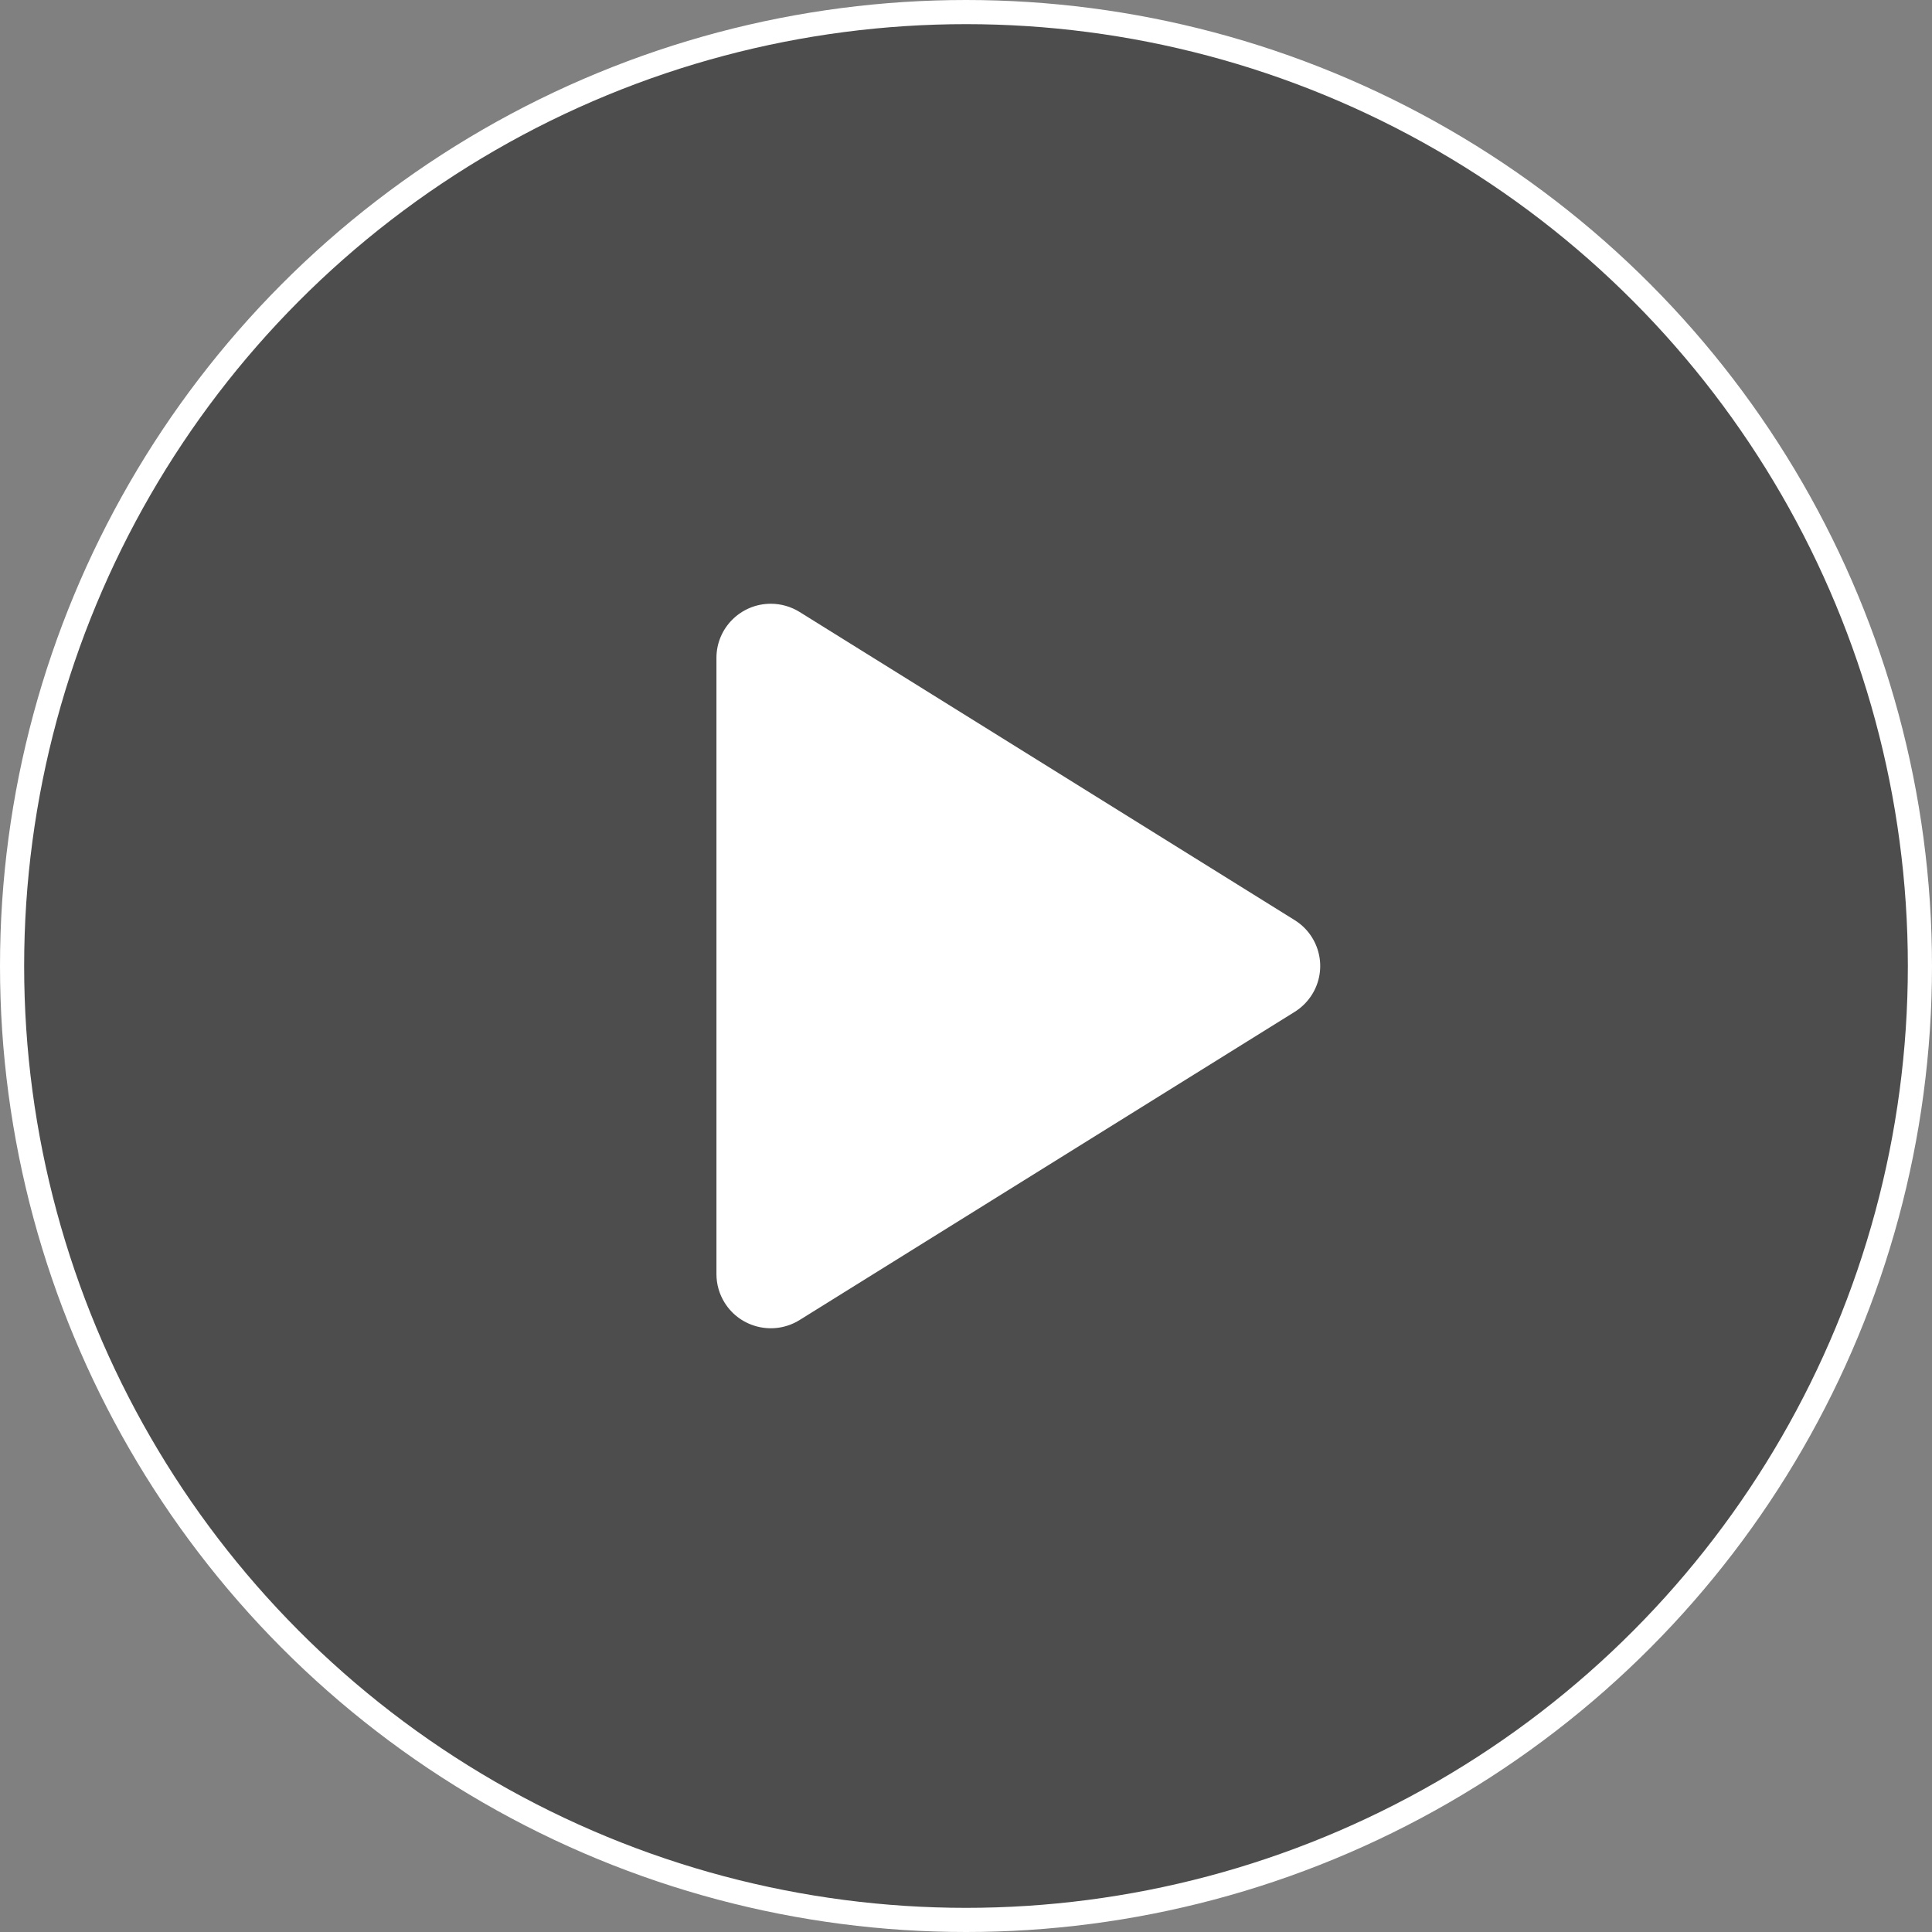
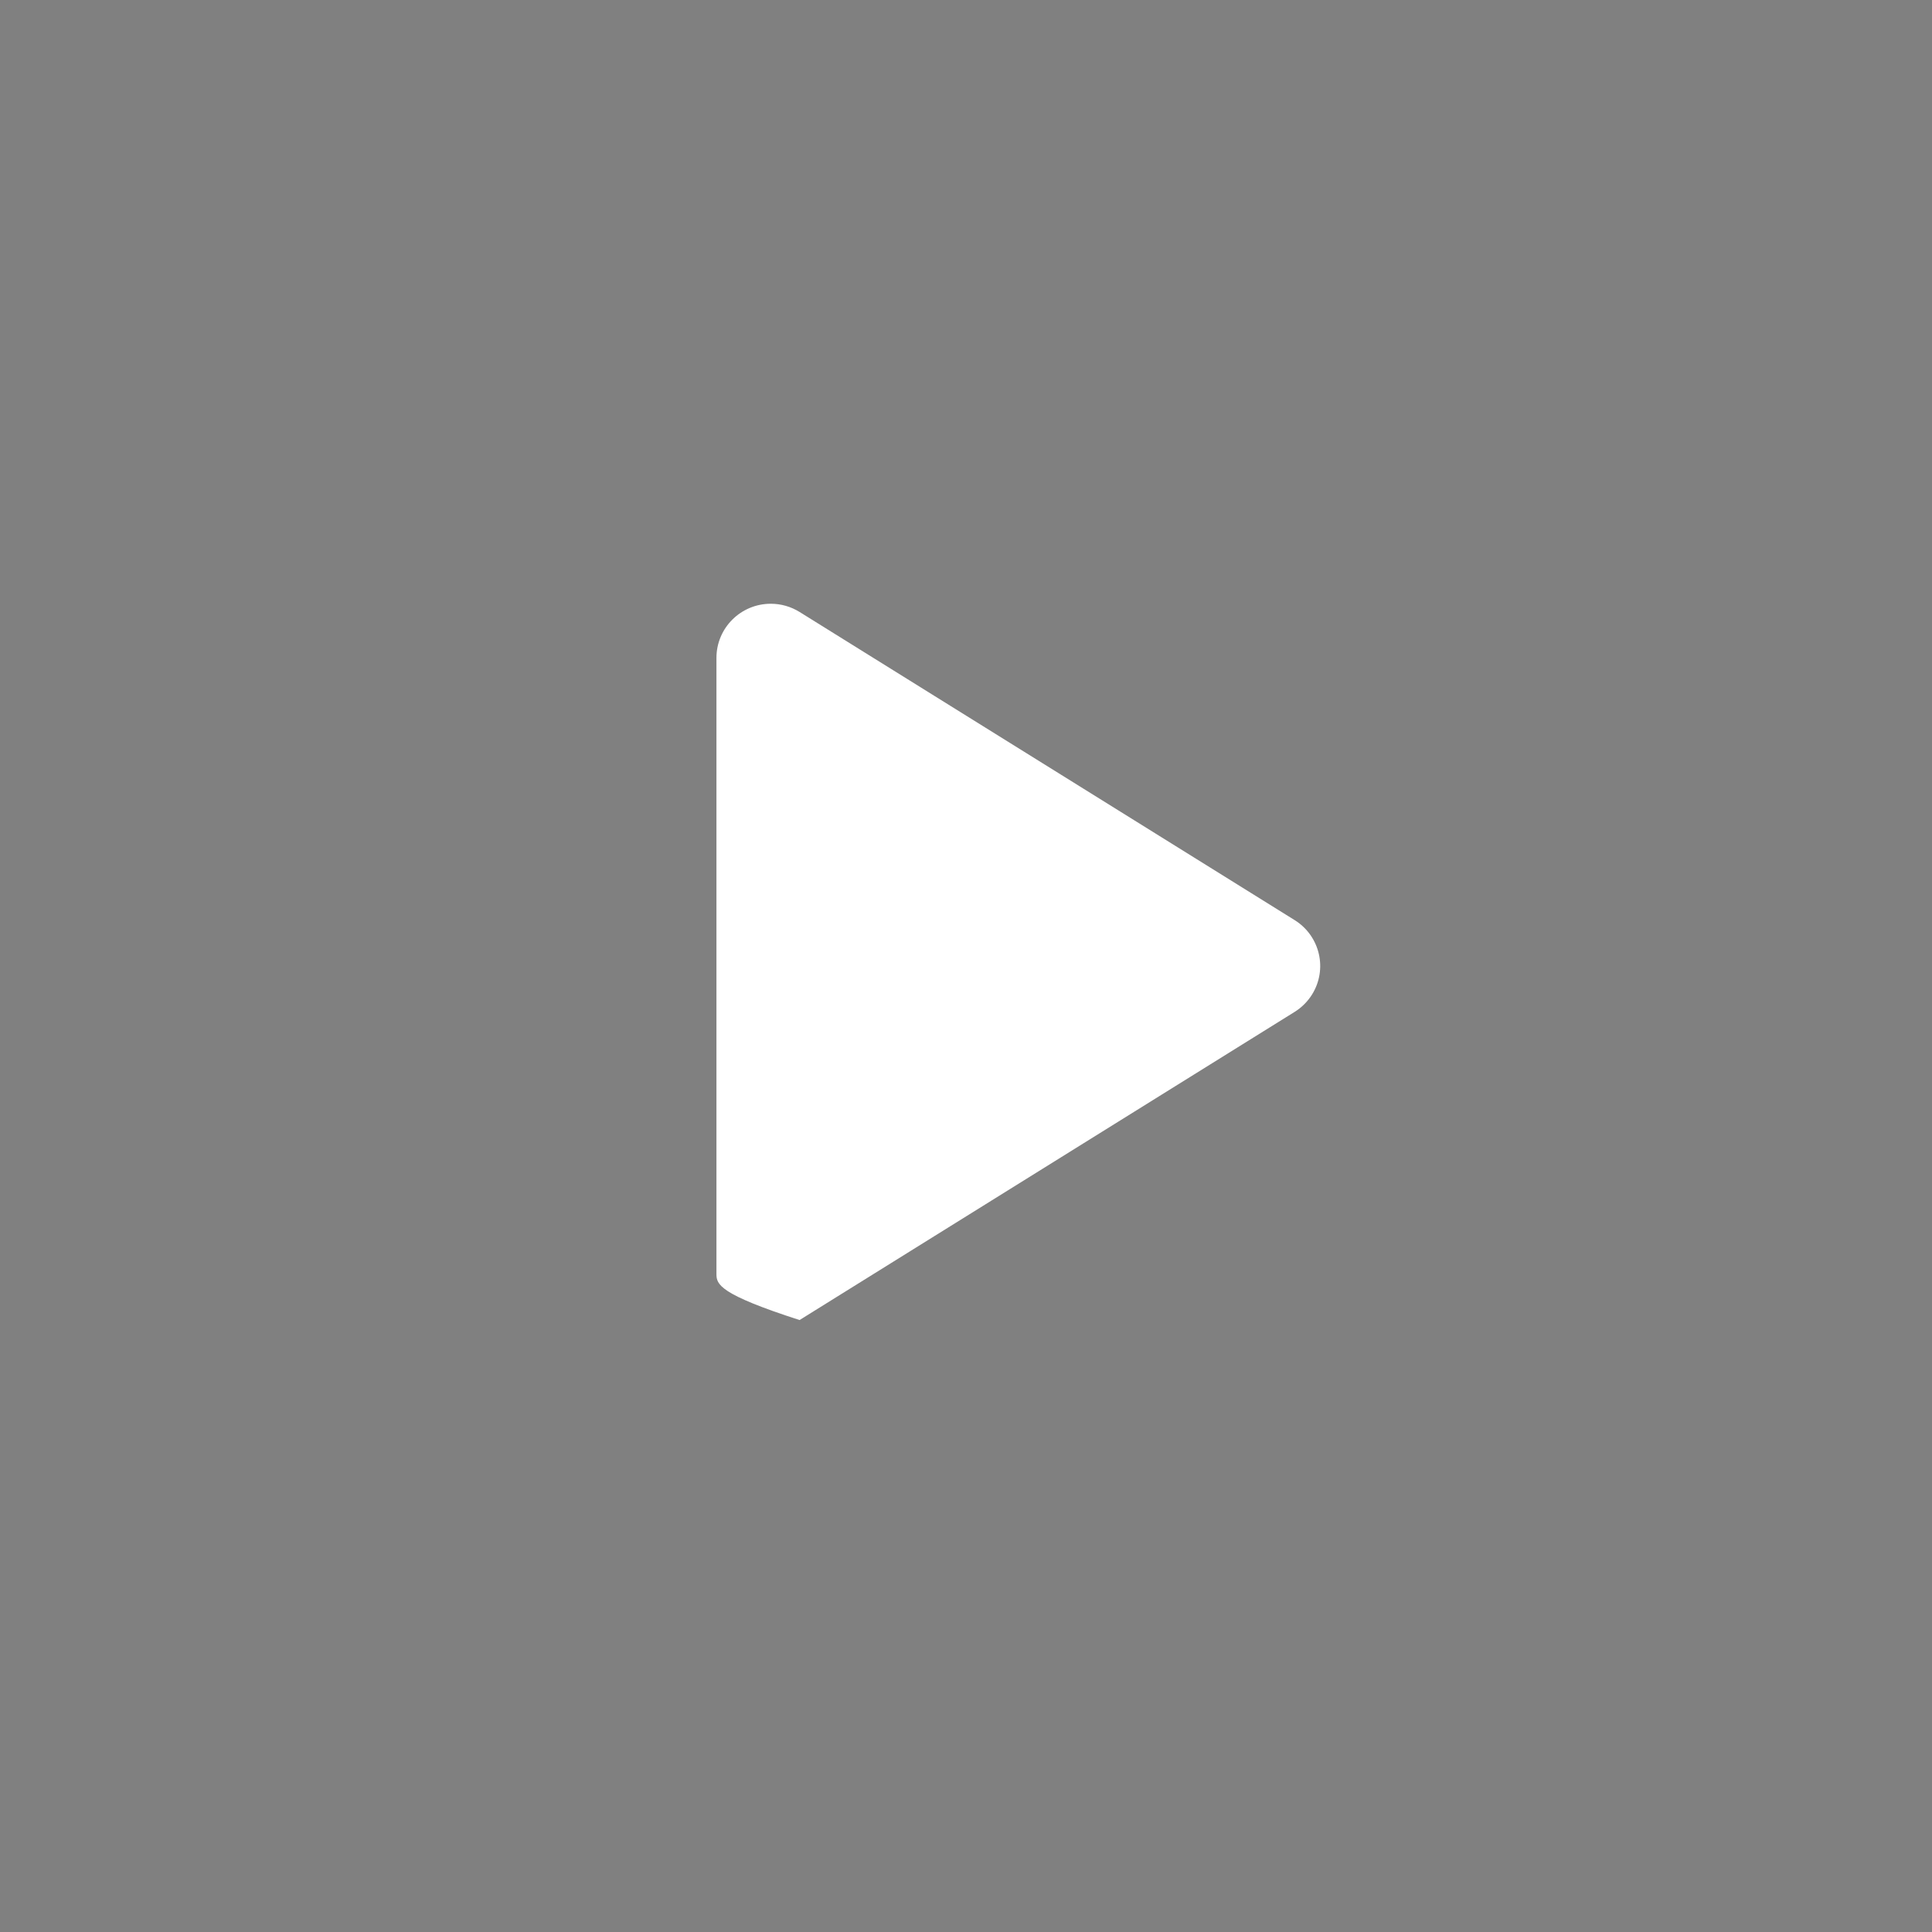
<svg xmlns="http://www.w3.org/2000/svg" width="48px" height="48px" viewBox="0 0 48 48" version="1.1">
  <rect x="0" y="0" width="48" height="48" fill="#808080" stroke="none" />
  <title>编组 7</title>
  <g id="首页" stroke="none" stroke-width="1" fill="none" fill-rule="evenodd">
    <g id="1-homepage-" transform="translate(-164, -145)">
      <g id="画框" transform="translate(0, 40)">
        <g id="编组-7" transform="translate(164, 105)">
-           <circle id="椭圆形" stroke="#FFFFFF" stroke-width="0.6" fill-opacity="0.4" fill="#000000" cx="24" cy="24" r="23.7" />
-           <path d="M32.165,25.14 L19.865,32.796 C19.233,33.189 18.4,32.998 18.005,32.368 C17.871,32.154 17.8,31.908 17.8,31.656 L17.8,16.344 C17.8,15.602 18.404,15 19.15,15 C19.403,15 19.651,15.071 19.865,15.204 L32.165,22.86 C32.798,23.254 32.99,24.083 32.595,24.712 C32.486,24.885 32.339,25.032 32.165,25.14 Z" id="三角形" fill="#FFFFFF" />
+           <path d="M32.165,25.14 L19.865,32.796 C17.871,32.154 17.8,31.908 17.8,31.656 L17.8,16.344 C17.8,15.602 18.404,15 19.15,15 C19.403,15 19.651,15.071 19.865,15.204 L32.165,22.86 C32.798,23.254 32.99,24.083 32.595,24.712 C32.486,24.885 32.339,25.032 32.165,25.14 Z" id="三角形" fill="#FFFFFF" />
        </g>
      </g>
    </g>
  </g>
</svg>